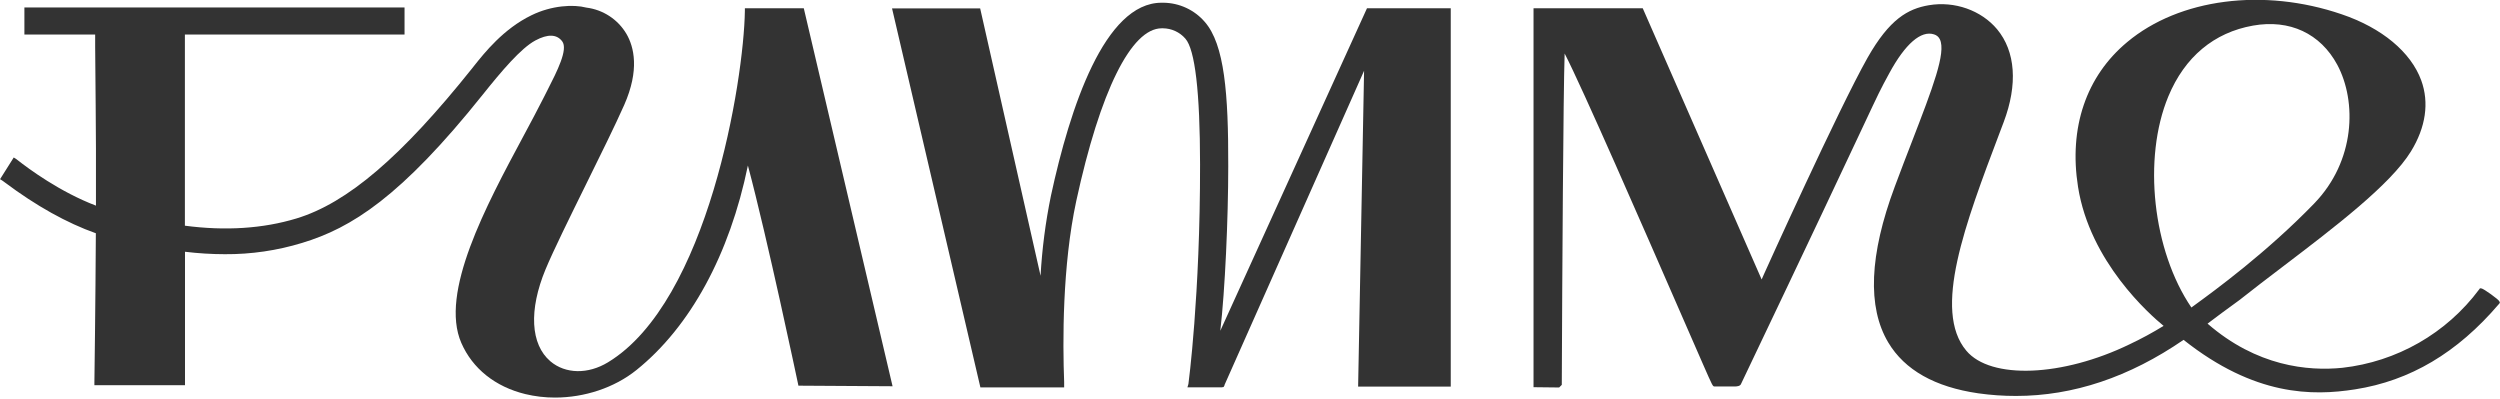
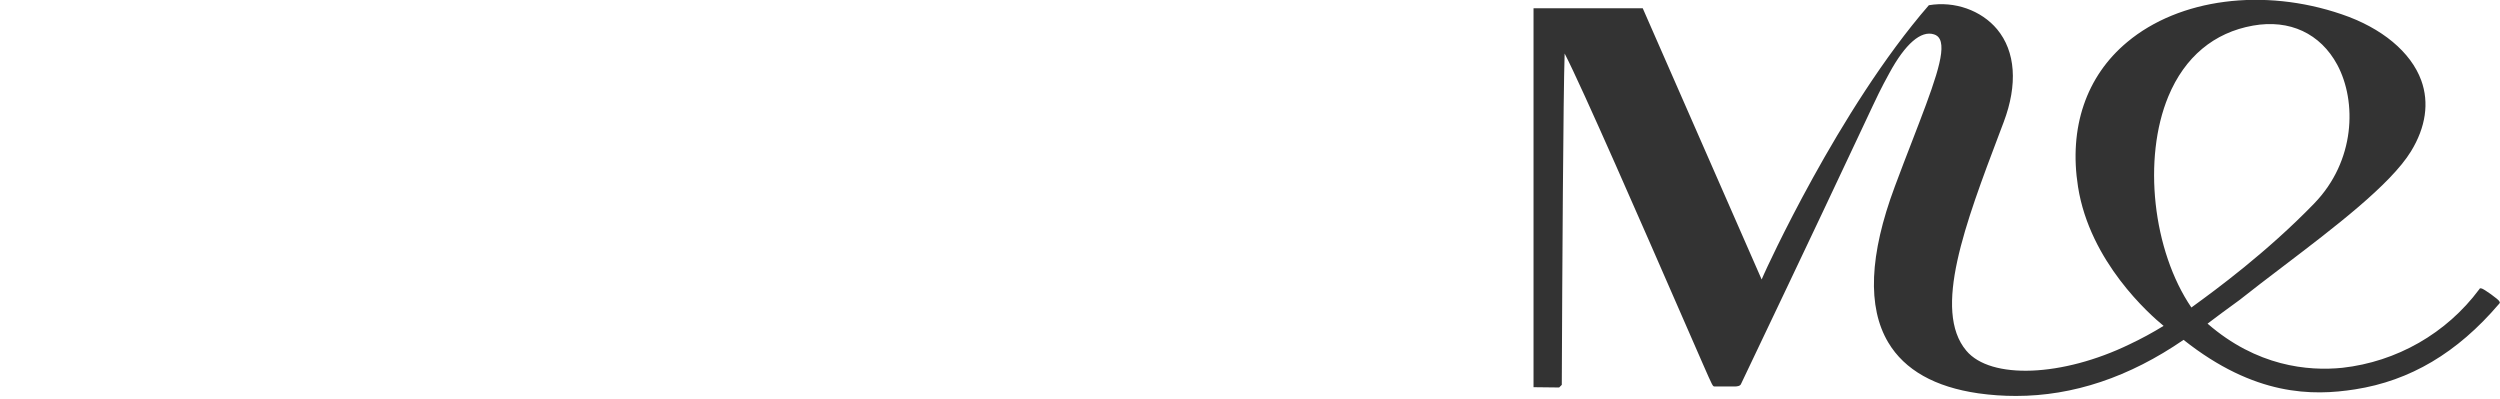
<svg xmlns="http://www.w3.org/2000/svg" width="1800" height="287" viewBox="0 0 1800 287" fill="none">
  <g clip-path="url(#clip0_1264_5816)">
-     <path d="M878.622 238.146C882.013 209.052 884.338 157.598 884.338 119.745C884.471 67.553 881.689 31.951 867.38 15.701C863.717 11.462 859.188 8.046 854.093 5.678C848.998 3.31 843.454 2.045 837.829 1.967H836.305C795.302 1.967 770.38 77.522 756.681 140.913C752.777 159.926 750.281 179.197 749.212 198.572L705.714 6.034H642.266L705.885 278.932H766.189V277.04C766.189 276.851 766.189 276.17 766.189 275.035C765.102 246.451 764.817 191.478 774.934 144.602C792.082 65.642 814.431 20.374 836.457 20.374H837.219C840.308 20.387 843.358 21.059 846.162 22.345C848.966 23.631 851.459 25.501 853.472 27.827C860.426 35.734 863.989 66.153 864.046 118.288C864.16 213.081 855.701 276.151 855.663 276.472L854.939 278.894H879.708C880.005 278.898 880.298 278.833 880.565 278.705H880.984L881.175 278.27C881.449 277.977 881.622 277.606 881.67 277.21V277.116L982.138 50.962L977.851 278.345H1044.54V5.94H984.234L878.622 238.146Z" fill="#333333" />
-     <path d="M1799.6 217.054C1798.99 215.484 1788.17 207.879 1786.78 207.709L1785.6 207.558L1784.93 208.466C1773.3 224.063 1758.55 237.116 1741.62 246.811C1724.69 256.507 1705.92 262.637 1686.5 264.82C1661.73 267.336 1624.84 263.779 1589.44 233.02C1593.44 229.861 1604.95 221.481 1612.46 215.995C1621.99 208.428 1632.64 200.312 1643.86 191.781C1680.06 164.238 1721.18 133.025 1735.9 108.981C1746.57 91.596 1749.13 73.928 1743.3 57.905C1735.87 37.531 1714.97 20.071 1685.93 10.253C1629.76 -8.91 1569.15 -1.097 1531.6 30.286C1502.03 54.878 1489.45 91.918 1496.18 134.538C1504.69 188.508 1547.81 226.475 1557.79 234.628C1549.9 239.488 1541.74 243.909 1533.35 247.87C1484.95 271.365 1433.3 273.408 1415.75 252.505C1391.31 223.486 1414.91 161.211 1439.89 95.209L1442.64 87.945C1452.89 60.799 1451.21 37.039 1437.89 21.036C1426.46 7.415 1407.27 0.624 1388.77 3.764C1373.7 6.318 1360.42 13.734 1344.63 41.599C1323.67 78.714 1270.74 195.867 1270.15 197.21C1269.98 197.683 1269.18 199.556 1268.39 201.22L1182.77 5.94H1104.14V278.78L1122.58 278.988L1124.49 277.097V276.302C1124.81 197.21 1125.55 67.591 1126.54 38.534C1138.87 62.218 1183.87 165.392 1209.22 223.486C1216.02 239.092 1221.87 252.505 1226.06 262.02C1233.13 278.118 1233.13 278.118 1234.4 278.27H1249.02C1250.41 278.27 1252.83 278.043 1253.46 276.605C1305.03 168.475 1328.26 119.026 1340.74 92.448C1353.39 65.51 1353.62 64.999 1360.29 52.722C1371.72 31.61 1383.15 21.679 1392.53 24.762C1393.44 25.027 1394.29 25.485 1395.02 26.105C1395.74 26.726 1396.32 27.494 1396.72 28.357C1401.29 37.966 1391.5 63.315 1376.69 101.717C1372.88 111.516 1368.62 122.639 1364.21 134.462C1345.92 183.457 1344.36 221.197 1359.58 246.64C1371.38 266.39 1393.17 278.686 1424.36 283.188C1433.38 284.465 1442.47 285.097 1451.57 285.08C1492.65 285.08 1533.08 271.554 1572.16 244.692C1623.45 285.344 1665.05 285.117 1695.59 280.35C1735.31 274.146 1769.21 254.056 1799.2 218.927L1799.92 218.038L1799.6 217.054ZM1666.23 146.512C1631.76 182.057 1594.62 209.128 1580.64 219.324L1577.8 221.405C1549.95 180.45 1542.61 114.126 1561.22 69.369C1573.02 40.993 1594.07 23.4 1622.2 18.425C1648.58 13.753 1670.69 24.1 1682.86 46.668C1697 73.133 1695.87 115.924 1666.21 146.512H1666.23Z" fill="#333333" />
-     <path d="M536.311 5.94V7.831C535.568 57.829 509.865 217.205 437.711 260.884C423.345 269.586 407.092 269.303 396.308 260.166C381.961 247.983 380.646 223.24 392.783 193.956C398.366 180.525 410.35 156.254 421.915 132.778C432.28 111.78 443.007 90.064 449.428 75.573C460.613 50.243 456.478 33.748 451.029 24.384C447.996 19.244 443.814 14.865 438.806 11.585C433.797 8.305 428.097 6.212 422.144 5.467C412.941 3.064 397.203 3.84 382.609 11.009C362.431 20.808 348.789 38.099 341.473 47.254L339.986 49.146C289.133 112.821 250.112 146.172 213.435 157.295C189.332 164.597 162.315 166.356 133.125 162.497V24.857H291.267V5.391H17.567V24.857H68.516V33.445C68.744 58.642 69.087 96.722 69.087 107.221V132.249C69.087 136.827 69.087 142.88 69.087 148.063C43.194 138.189 20.806 121.693 12.194 114.902C11.975 114.719 11.746 114.548 11.508 114.391L9.889 113.388L0.038 129.014L1.658 130.016L3.43 131.303C26.16 148.328 48.224 160.586 69.011 167.945C68.763 216.997 67.982 274.902 67.963 275.47V277.361H133.201V181.263C142.716 182.418 152.291 183.005 161.877 183.022C180.744 183.148 199.519 180.405 217.55 174.888C253.008 164.143 288.714 141.84 347.684 68.006C361.174 51.114 375.083 34.712 385.428 29.151C394.345 24.365 400.862 24.554 404.787 29.756C409.15 35.545 401.167 51.208 394.117 65.017C393.145 66.909 392.211 68.801 391.297 70.579C387.105 78.903 382.094 88.248 376.797 98.141C349.875 148.309 316.379 210.754 332.156 246.924C340.215 265.387 356.582 278.458 378.207 283.736C385.219 285.42 392.409 286.264 399.623 286.252C420.81 286.252 442.322 279.215 458.212 266.446C497.004 235.29 525.337 183.211 538.483 119.177C552.602 171.993 574.323 275.148 574.551 276.188L574.856 277.683L642.648 278.099L578.724 5.94H536.311Z" fill="#333333" />
+     <path d="M1799.6 217.054C1798.99 215.484 1788.17 207.879 1786.78 207.709L1785.6 207.558L1784.93 208.466C1773.3 224.063 1758.55 237.116 1741.62 246.811C1724.69 256.507 1705.92 262.637 1686.5 264.82C1661.73 267.336 1624.84 263.779 1589.44 233.02C1593.44 229.861 1604.95 221.481 1612.46 215.995C1621.99 208.428 1632.64 200.312 1643.86 191.781C1680.06 164.238 1721.18 133.025 1735.9 108.981C1746.57 91.596 1749.13 73.928 1743.3 57.905C1735.87 37.531 1714.97 20.071 1685.93 10.253C1629.76 -8.91 1569.15 -1.097 1531.6 30.286C1502.03 54.878 1489.45 91.918 1496.18 134.538C1504.69 188.508 1547.81 226.475 1557.79 234.628C1549.9 239.488 1541.74 243.909 1533.35 247.87C1484.95 271.365 1433.3 273.408 1415.75 252.505C1391.31 223.486 1414.91 161.211 1439.89 95.209L1442.64 87.945C1452.89 60.799 1451.21 37.039 1437.89 21.036C1426.46 7.415 1407.27 0.624 1388.77 3.764C1323.67 78.714 1270.74 195.867 1270.15 197.21C1269.98 197.683 1269.18 199.556 1268.39 201.22L1182.77 5.94H1104.14V278.78L1122.58 278.988L1124.49 277.097V276.302C1124.81 197.21 1125.55 67.591 1126.54 38.534C1138.87 62.218 1183.87 165.392 1209.22 223.486C1216.02 239.092 1221.87 252.505 1226.06 262.02C1233.13 278.118 1233.13 278.118 1234.4 278.27H1249.02C1250.41 278.27 1252.83 278.043 1253.46 276.605C1305.03 168.475 1328.26 119.026 1340.74 92.448C1353.39 65.51 1353.62 64.999 1360.29 52.722C1371.72 31.61 1383.15 21.679 1392.53 24.762C1393.44 25.027 1394.29 25.485 1395.02 26.105C1395.74 26.726 1396.32 27.494 1396.72 28.357C1401.29 37.966 1391.5 63.315 1376.69 101.717C1372.88 111.516 1368.62 122.639 1364.21 134.462C1345.92 183.457 1344.36 221.197 1359.58 246.64C1371.38 266.39 1393.17 278.686 1424.36 283.188C1433.38 284.465 1442.47 285.097 1451.57 285.08C1492.65 285.08 1533.08 271.554 1572.16 244.692C1623.45 285.344 1665.05 285.117 1695.59 280.35C1735.31 274.146 1769.21 254.056 1799.2 218.927L1799.92 218.038L1799.6 217.054ZM1666.23 146.512C1631.76 182.057 1594.62 209.128 1580.64 219.324L1577.8 221.405C1549.95 180.45 1542.61 114.126 1561.22 69.369C1573.02 40.993 1594.07 23.4 1622.2 18.425C1648.58 13.753 1670.69 24.1 1682.86 46.668C1697 73.133 1695.87 115.924 1666.21 146.512H1666.23Z" fill="#333333" />
  </g>
  <defs>
    <clipPath id="clip0_1264_5816">
      <rect width="1800" height="286.272" fill="white" />
    </clipPath>
  </defs>
</svg>